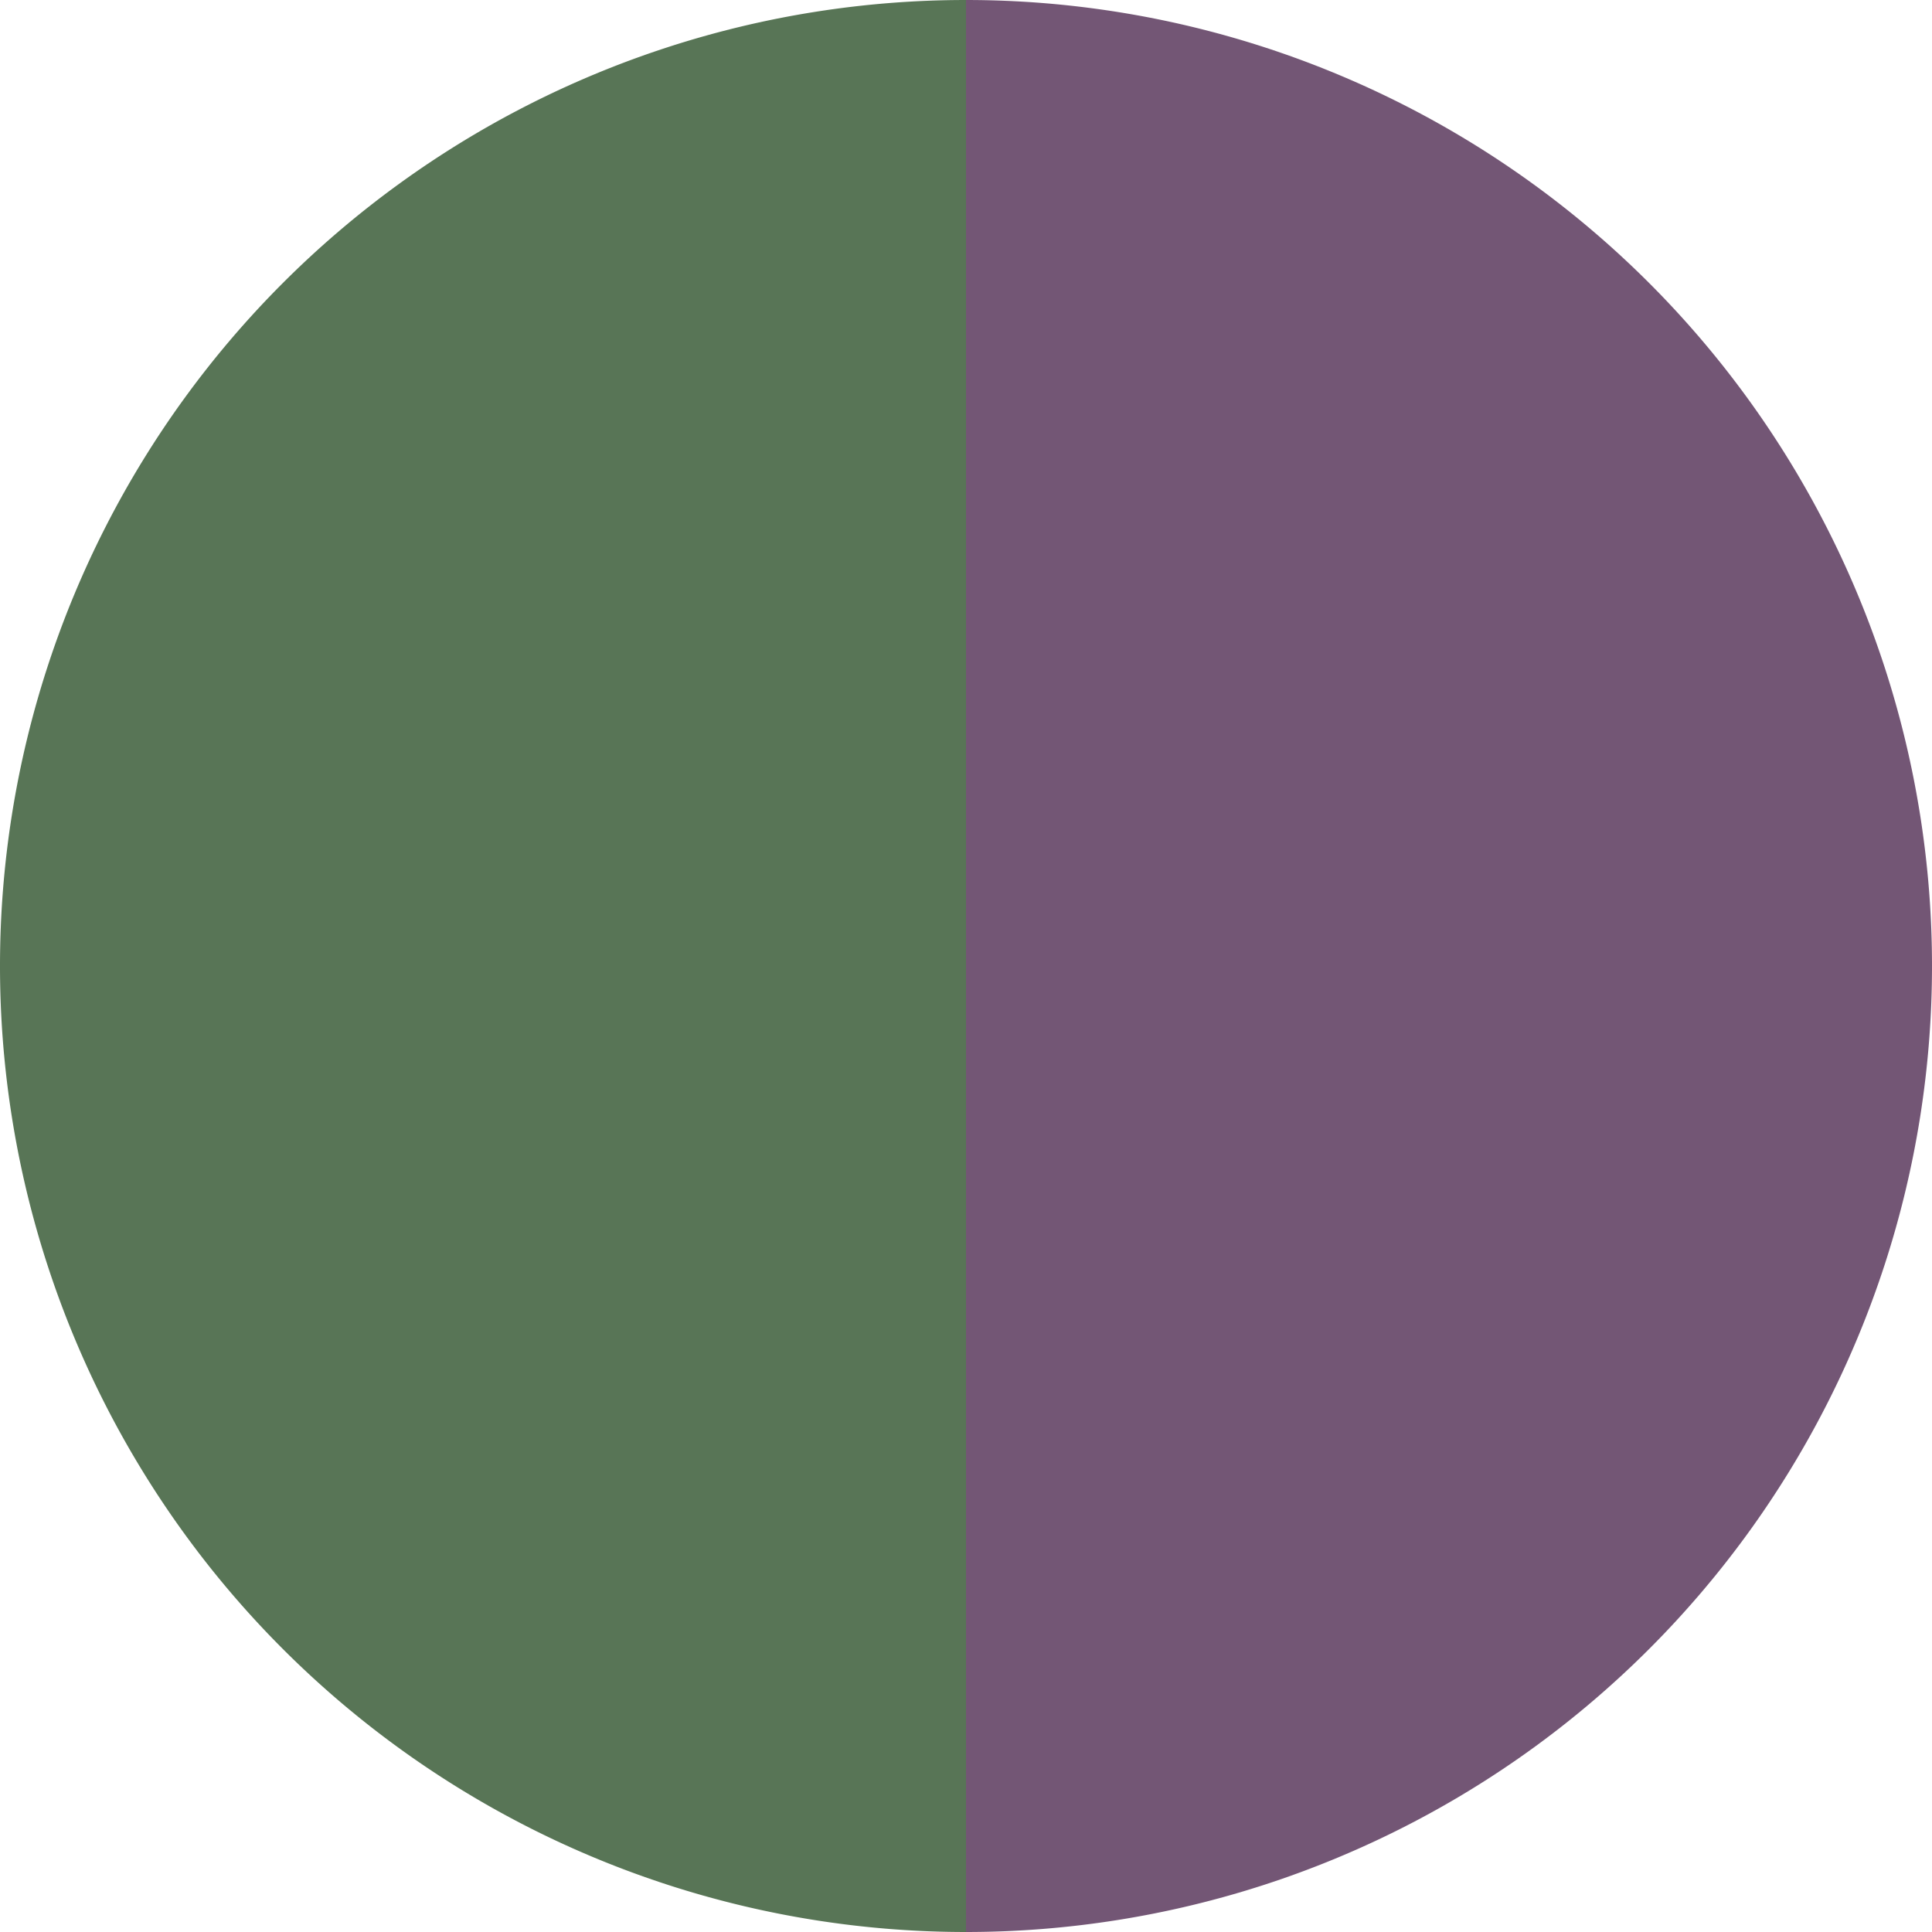
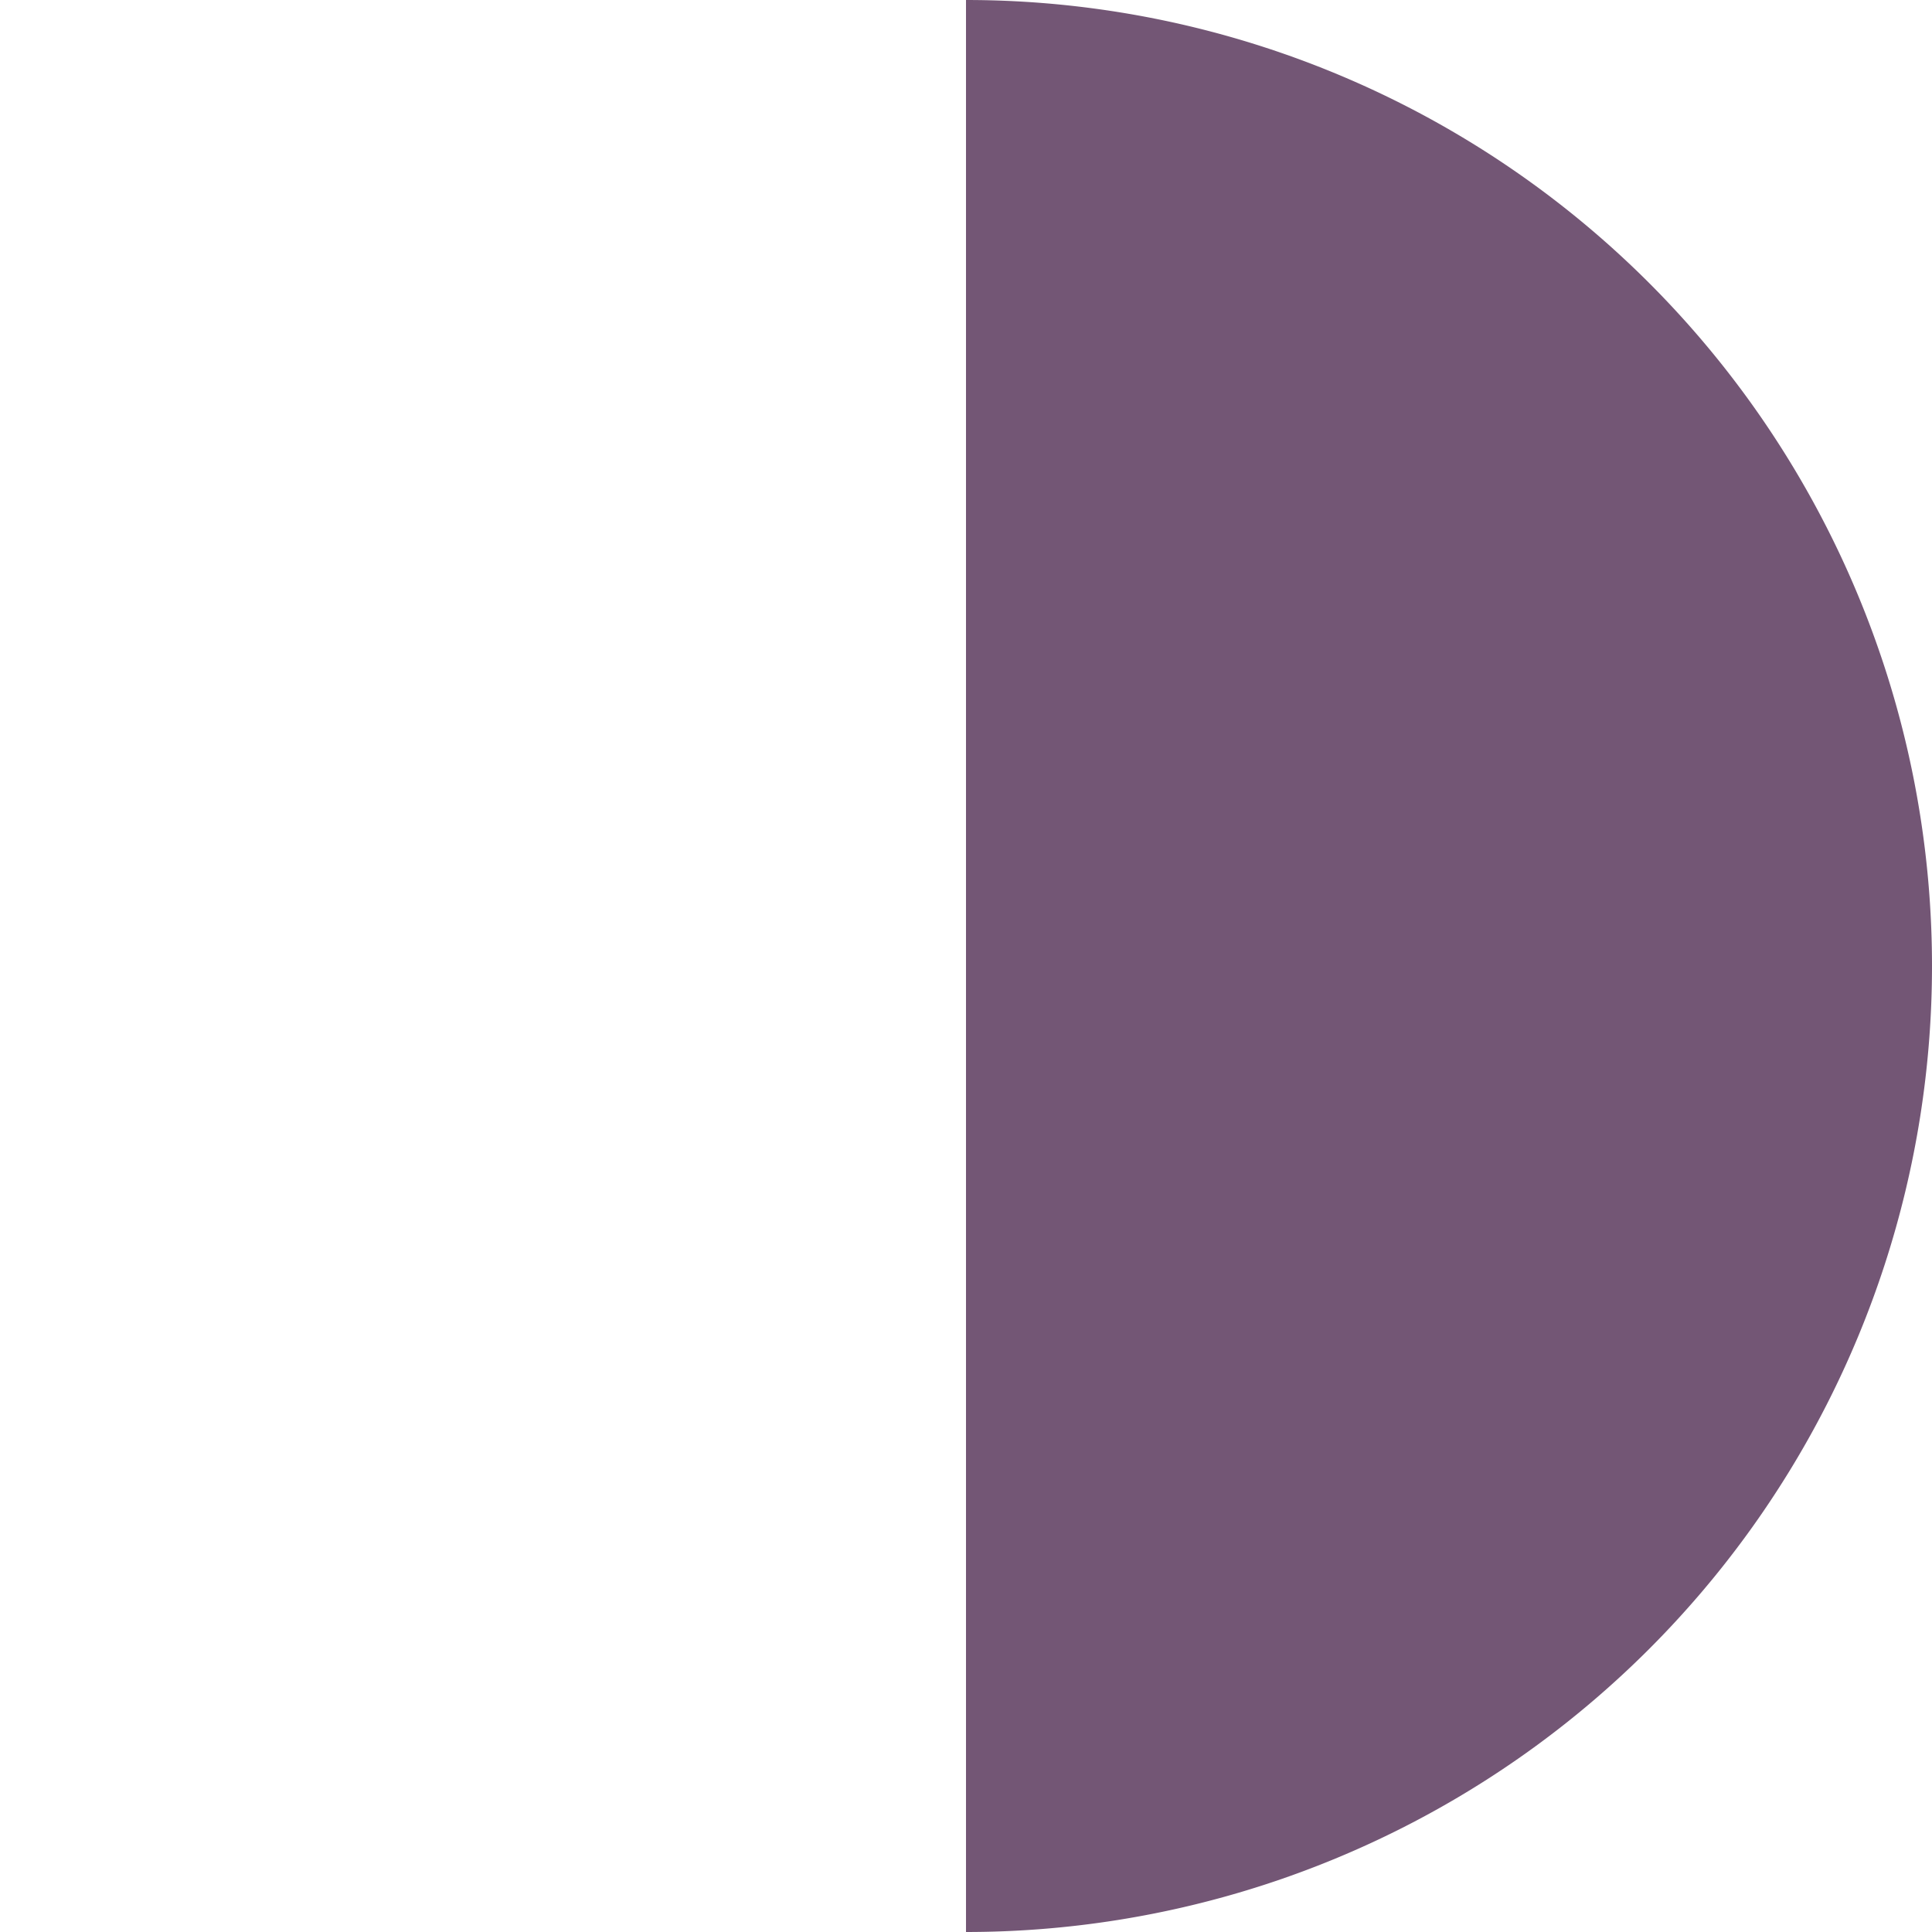
<svg xmlns="http://www.w3.org/2000/svg" width="500" height="500" viewBox="-1 -1 2 2">
  <path d="M 0 -1               A 1,1 0 0,1 0 1             L 0,0              z" fill="#735675" />
-   <path d="M 0 1               A 1,1 0 0,1 -0 -1             L 0,0              z" fill="#587556" />
</svg>